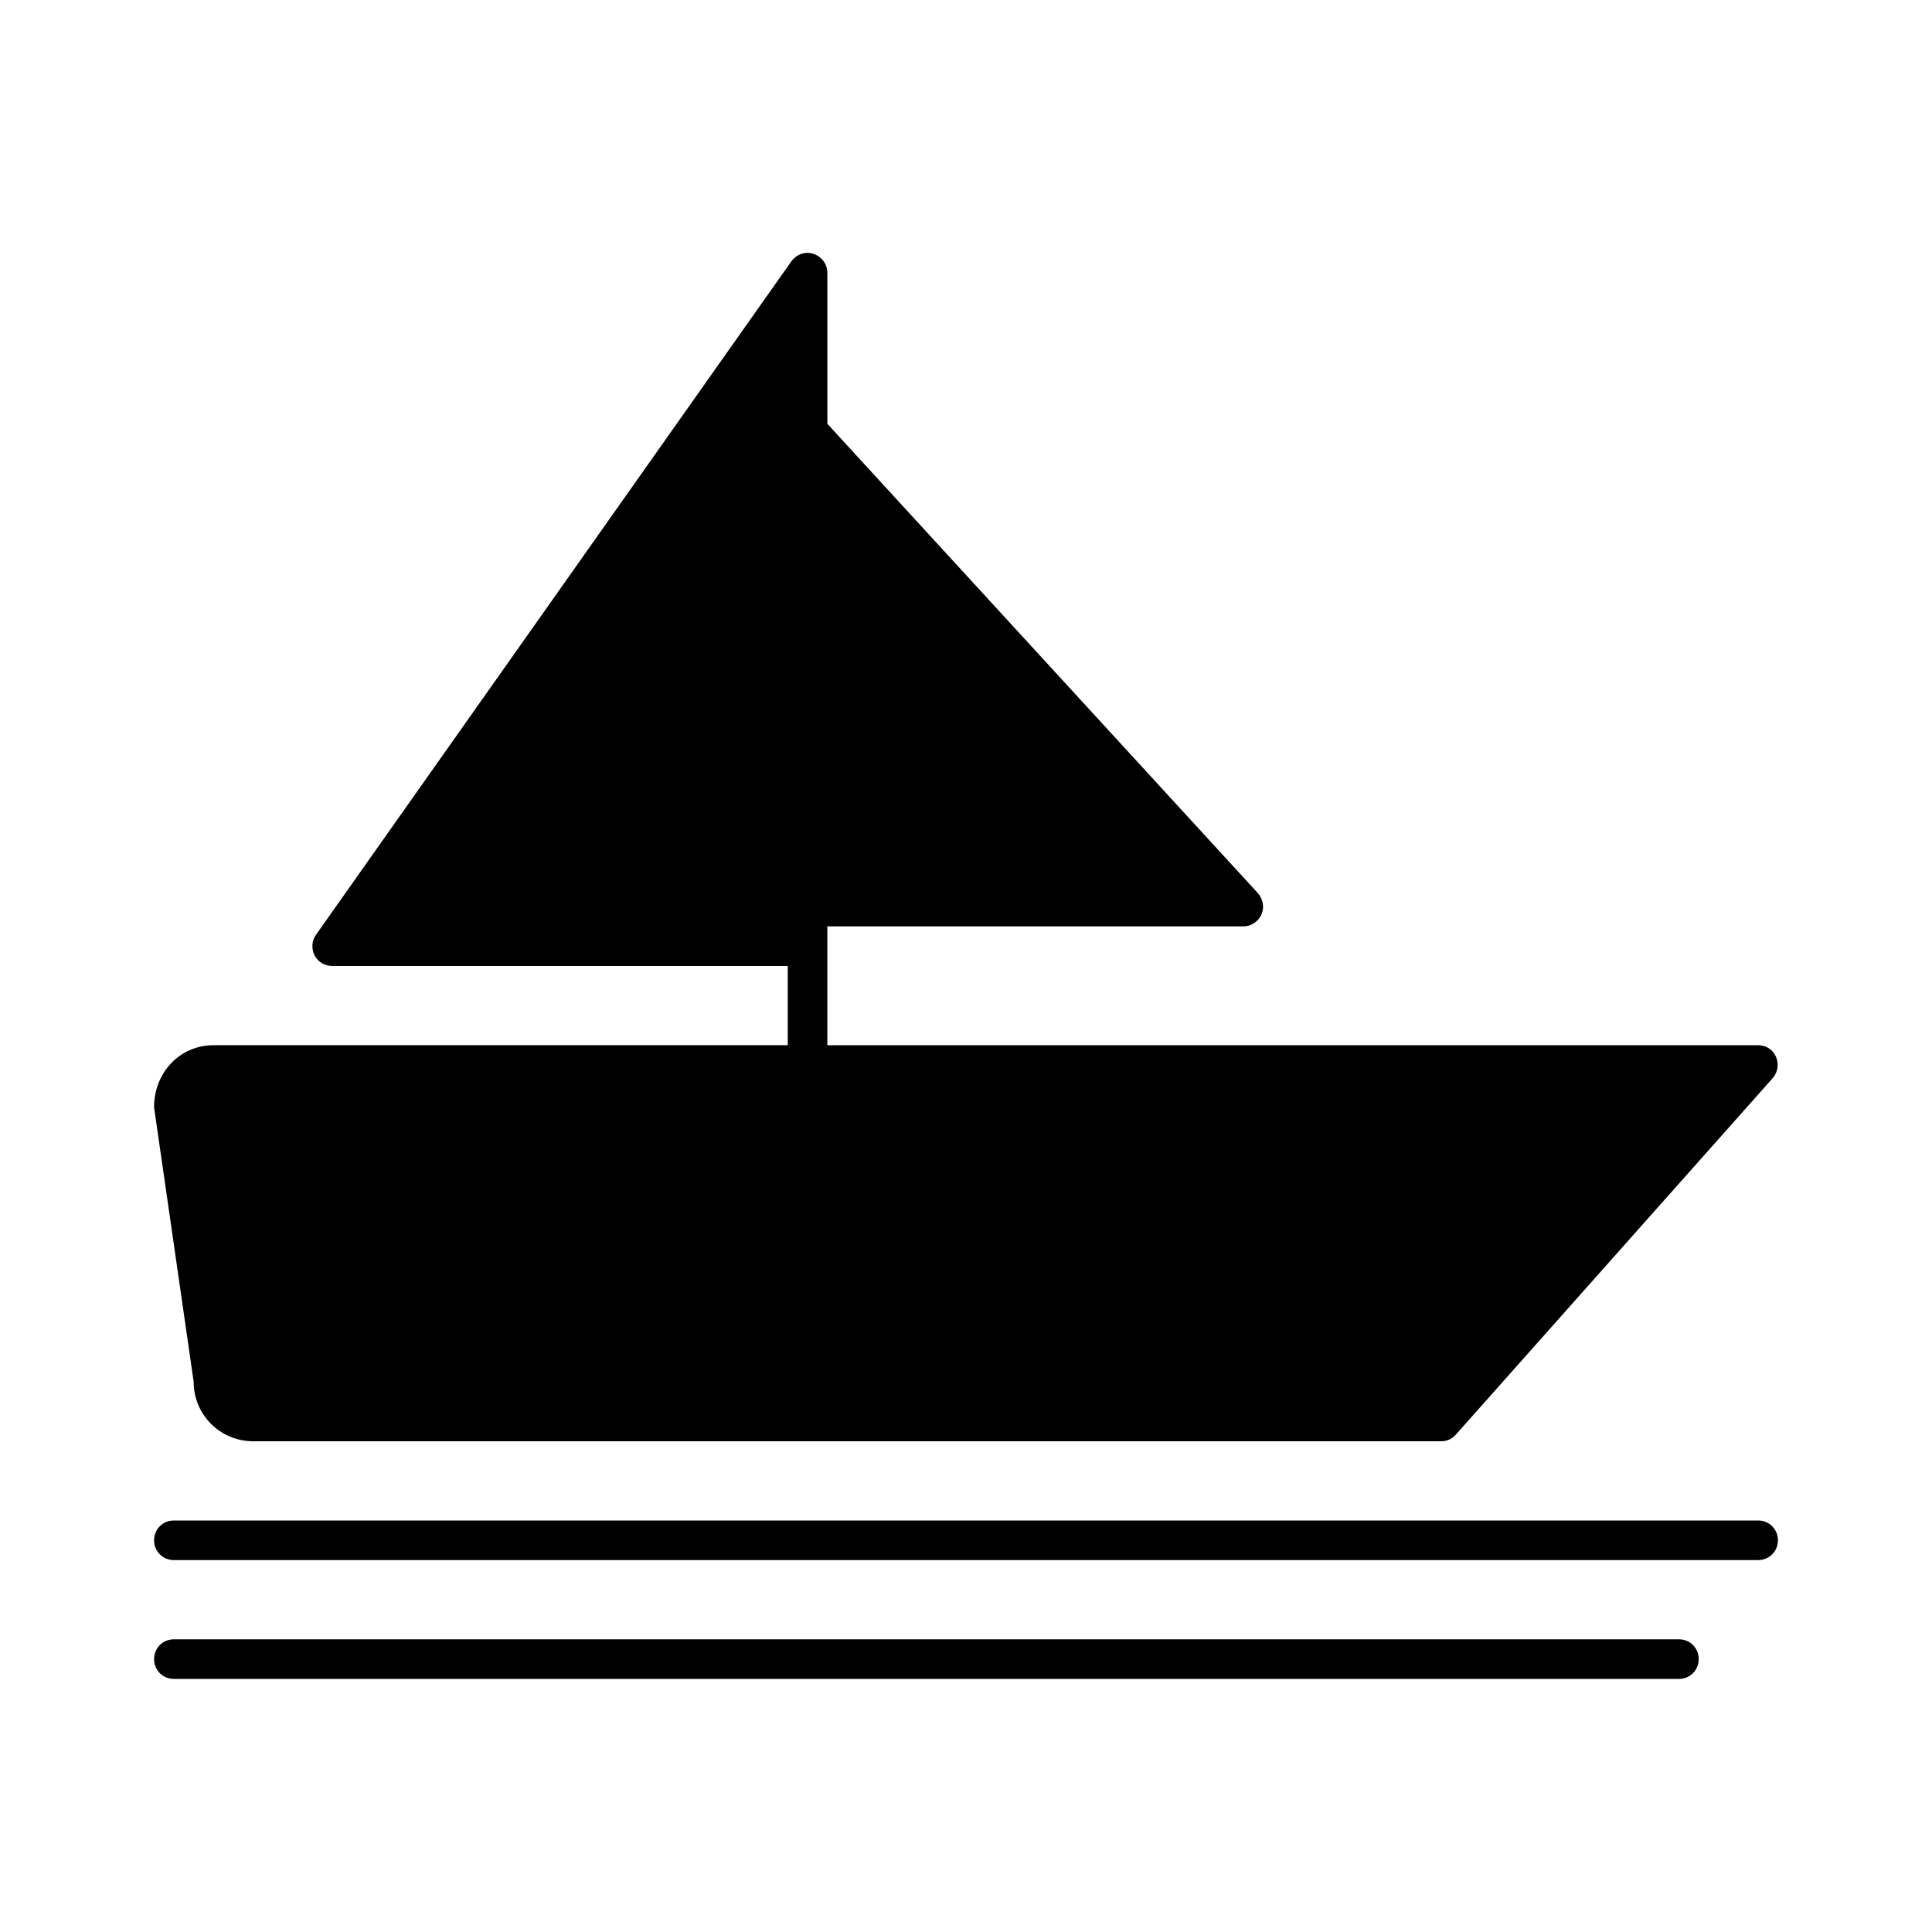
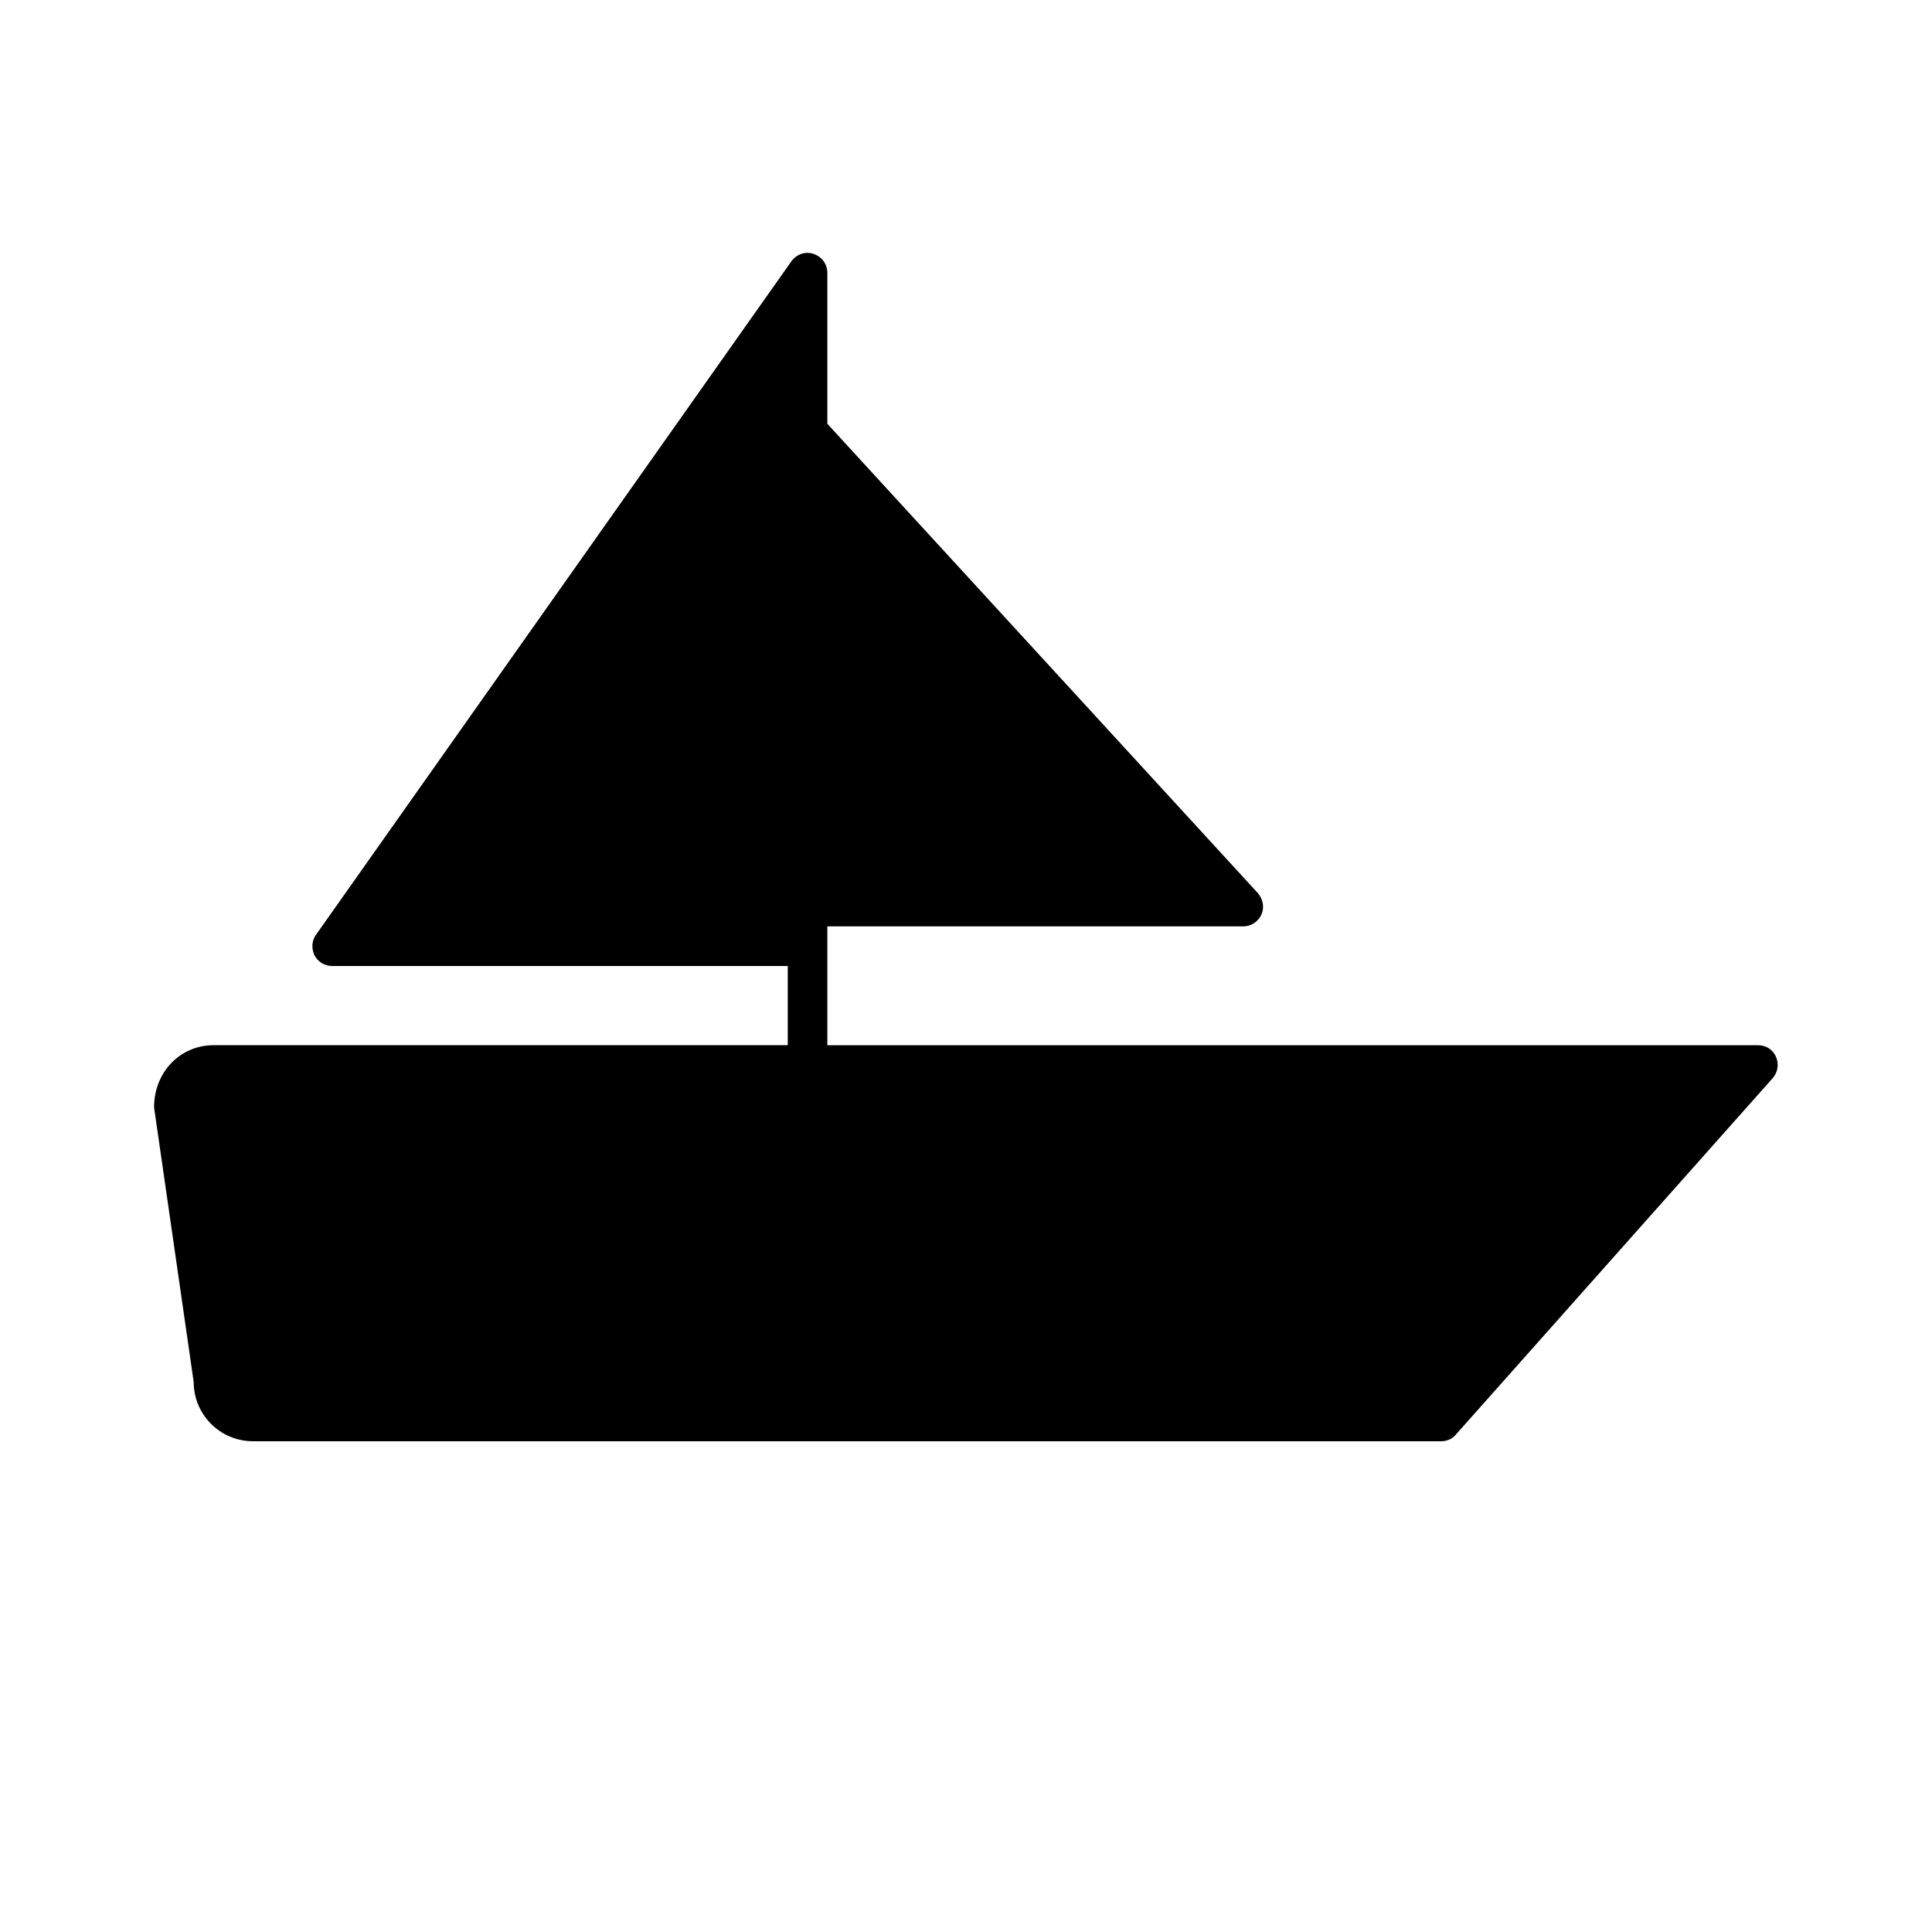
<svg xmlns="http://www.w3.org/2000/svg" fill="#000000" width="800px" height="800px" version="1.1" viewBox="144 144 512 512">
  <g>
    <path d="m211.07 525.95h314.88c1.469 0 2.938-0.629 3.883-1.785l83.969-94.465c1.363-1.574 1.68-3.777 0.84-5.668-0.844-1.887-2.625-3.039-4.727-3.039h-246.66v-31.488h110.21c2.098 0 3.988-1.258 4.828-3.148 0.84-1.891 0.418-4.094-0.945-5.668l-114.09-124.38v-39.992c0-2.309-1.469-4.305-3.672-5.039s-4.512 0.105-5.879 1.996l-125.95 178.43c-1.156 1.574-1.258 3.672-0.418 5.457 0.945 1.785 2.727 2.836 4.723 2.836h120.7v20.992h-152.19c-8.711 0-15.742 7.031-15.742 16.48l10.496 72.738c-0.004 8.707 7.031 15.738 15.742 15.738z" />
-     <path d="m190.08 557.44h419.84c2.938 0 5.246-2.309 5.246-5.246 0.004-2.938-2.305-5.25-5.246-5.25h-419.84c-2.938 0-5.246 2.309-5.246 5.246-0.004 2.941 2.309 5.25 5.246 5.25z" />
-     <path d="m190.08 588.93h398.85c2.938 0 5.246-2.309 5.246-5.246 0.004-2.941-2.305-5.25-5.246-5.25h-398.85c-2.938 0-5.246 2.309-5.246 5.246-0.004 2.941 2.309 5.25 5.246 5.25z" />
  </g>
</svg>